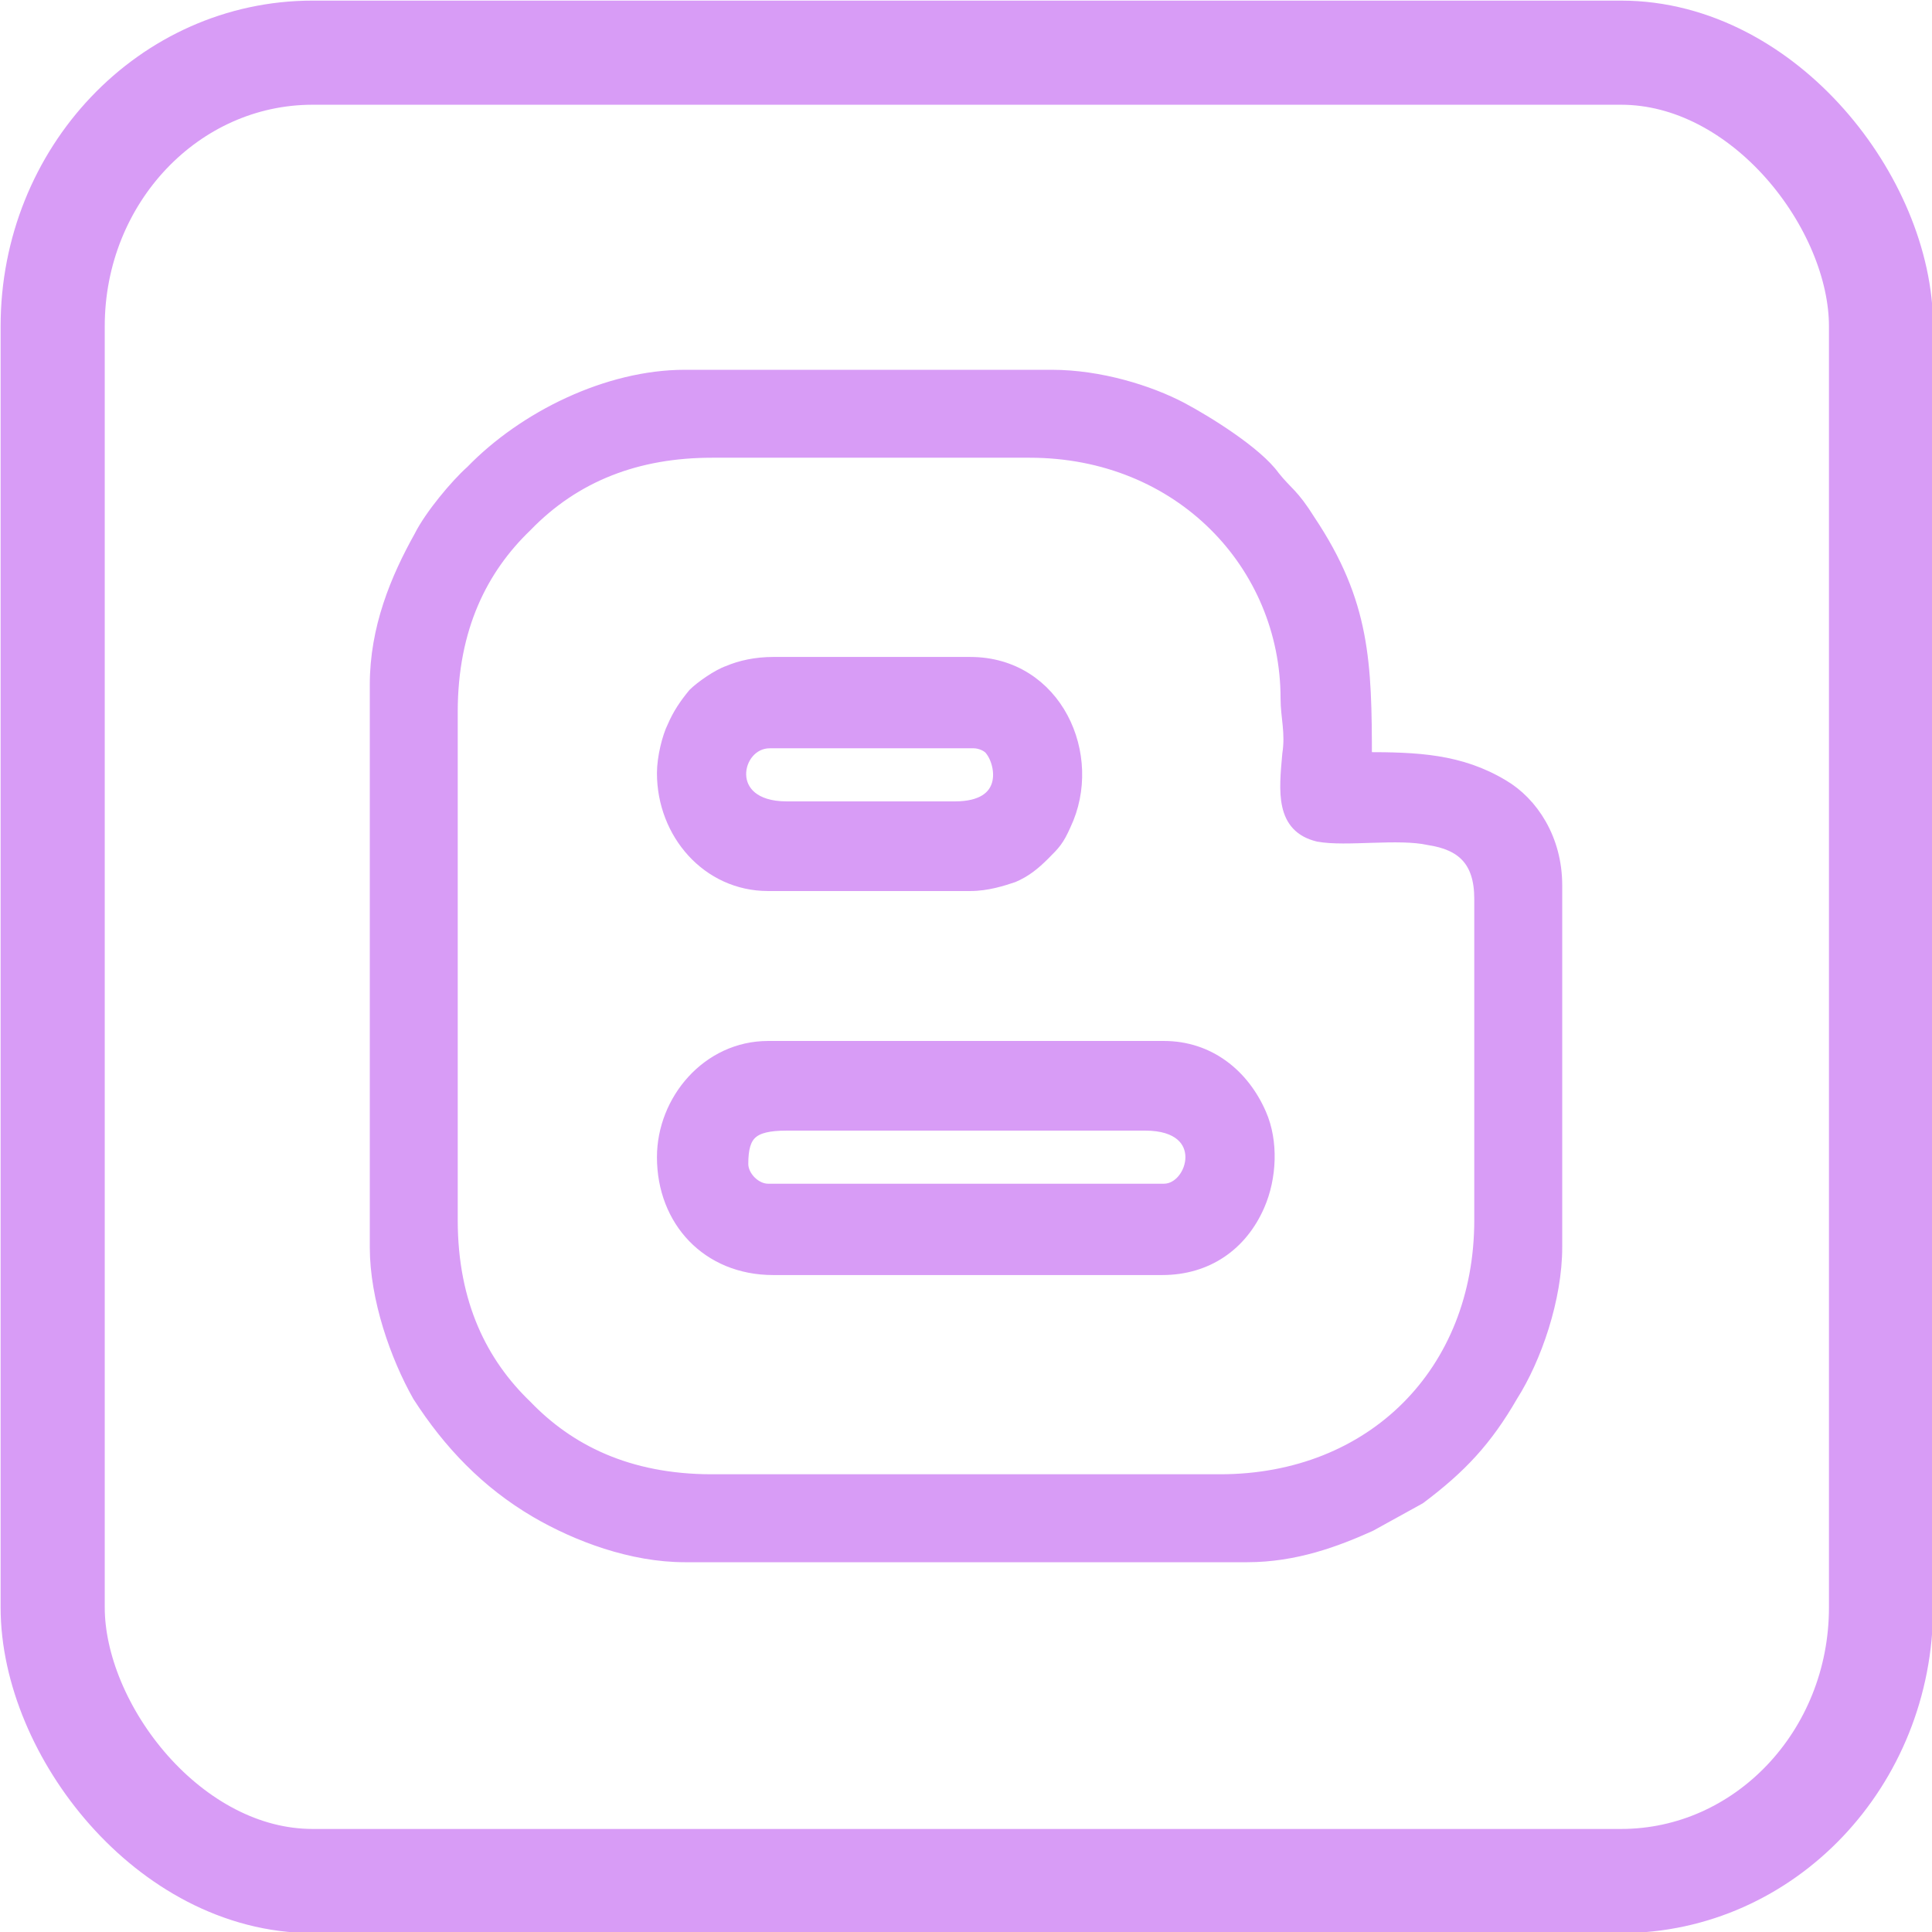
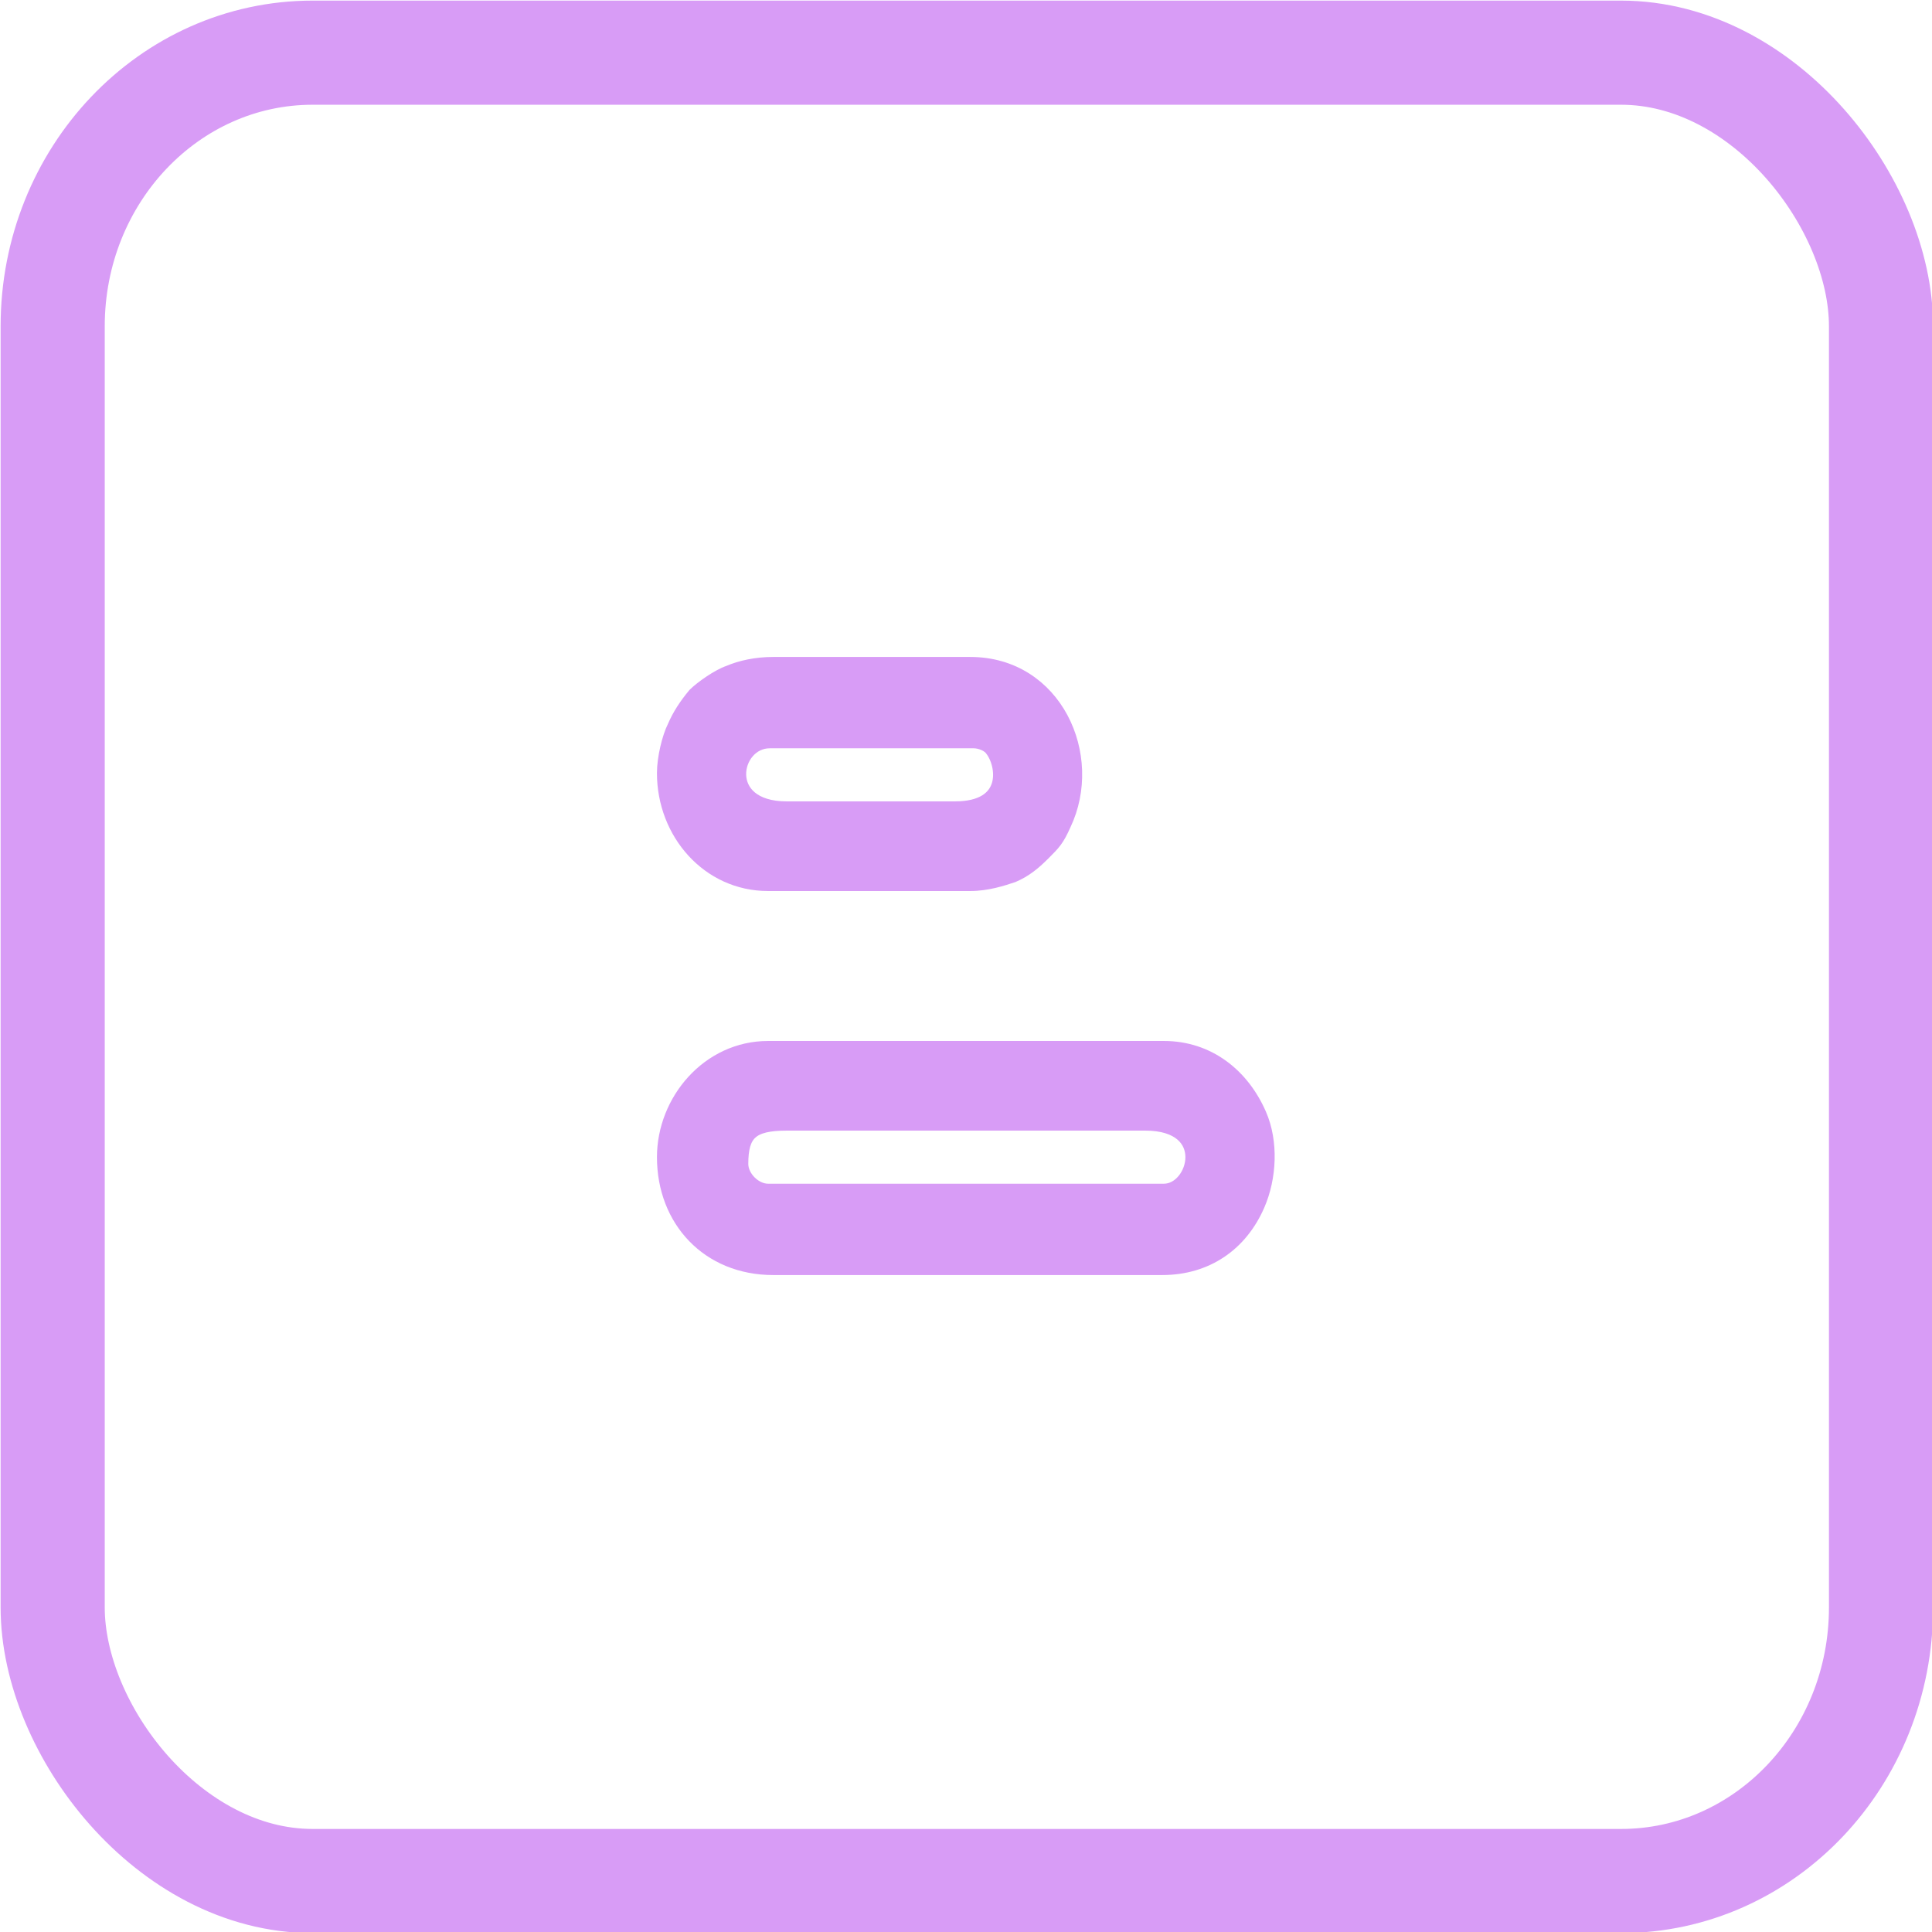
<svg xmlns="http://www.w3.org/2000/svg" xml:space="preserve" width="1.804in" height="1.804in" version="1.1" shape-rendering="geometricPrecision" text-rendering="geometricPrecision" image-rendering="optimizeQuality" fill-rule="evenodd" clip-rule="evenodd" viewBox="0 0 1137 1137">
  <g id="Layer_x0020_1">
    <g id="_614002496">
-       <path fill="#D89CF6" stroke="#D89CF6" stroke-width="8.755" stroke-linecap="round" stroke-linejoin="round" d="M872 529l0 189c0,90 -64,154 -154,154l-299 0c-50,0 -85,-18 -110,-44 -26,-25 -44,-60 -44,-110l0 -299c0,-50 18,-85 44,-110 29,-30 66,-44 110,-44l187 0c89,0 152,67 152,146 0,11 3,20 1,33 -2,22 -4,42 17,47 16,3 47,-2 65,2 20,3 31,13 31,36zm-650 -126l0 331c0,30 12,64 25,87 18,28 40,51 69,68 24,14 56,26 87,26l331 0c28,0 52,-9 72,-18l29 -16c24,-18 39,-34 54,-60 14,-22 26,-57 26,-87l0 -213c0,-27 -14,-48 -31,-58 -25,-15 -50,-16 -81,-16 0,-57 -1,-92 -33,-140 -10,-16 -13,-16 -21,-26 -10,-14 -39,-32 -54,-40 -19,-10 -48,-19 -76,-19l-216 0c-45,0 -94,24 -125,56 -9,8 -24,26 -30,38 -14,25 -26,54 -26,87z" />
      <path fill="#D89CF6" stroke="#D89CF6" stroke-width="8.755" stroke-linecap="round" stroke-linejoin="round" d="M436 685c0,-18 6,-24 27,-24l211 0c41,0 30,40 11,40l-233 0c-8,0 -16,-8 -16,-16zm-45 -4c0,37 26,65 64,65l229 0c26,0 46,-14 56,-37 7,-16 8,-37 1,-53 -10,-23 -30,-39 -56,-39l-233 0c-35,0 -61,31 -61,64z" />
      <path fill="#D89CF6" stroke="#D89CF6" stroke-width="8.755" stroke-linecap="round" stroke-linejoin="round" d="M453 436l120 0c4,0 9,2 11,5 7,9 11,35 -22,35l-99 0c-40,0 -32,-40 -10,-40zm-62 19c0,35 26,65 61,65l119 0c10,0 19,-3 25,-5 7,-3 12,-7 18,-13 6,-6 8,-8 12,-17 19,-40 -5,-94 -55,-94l-116 0c-10,0 -19,2 -26,5 -6,2 -16,9 -20,13 -5,6 -9,12 -12,19 -3,6 -6,18 -6,27z" />
    </g>
    <rect fill="none" stroke="#D89CF6" stroke-width="61.283" stroke-linecap="round" stroke-linejoin="round" x="31" y="31" width="1076" height="1076" rx="153" ry="161" />
  </g>
</svg>